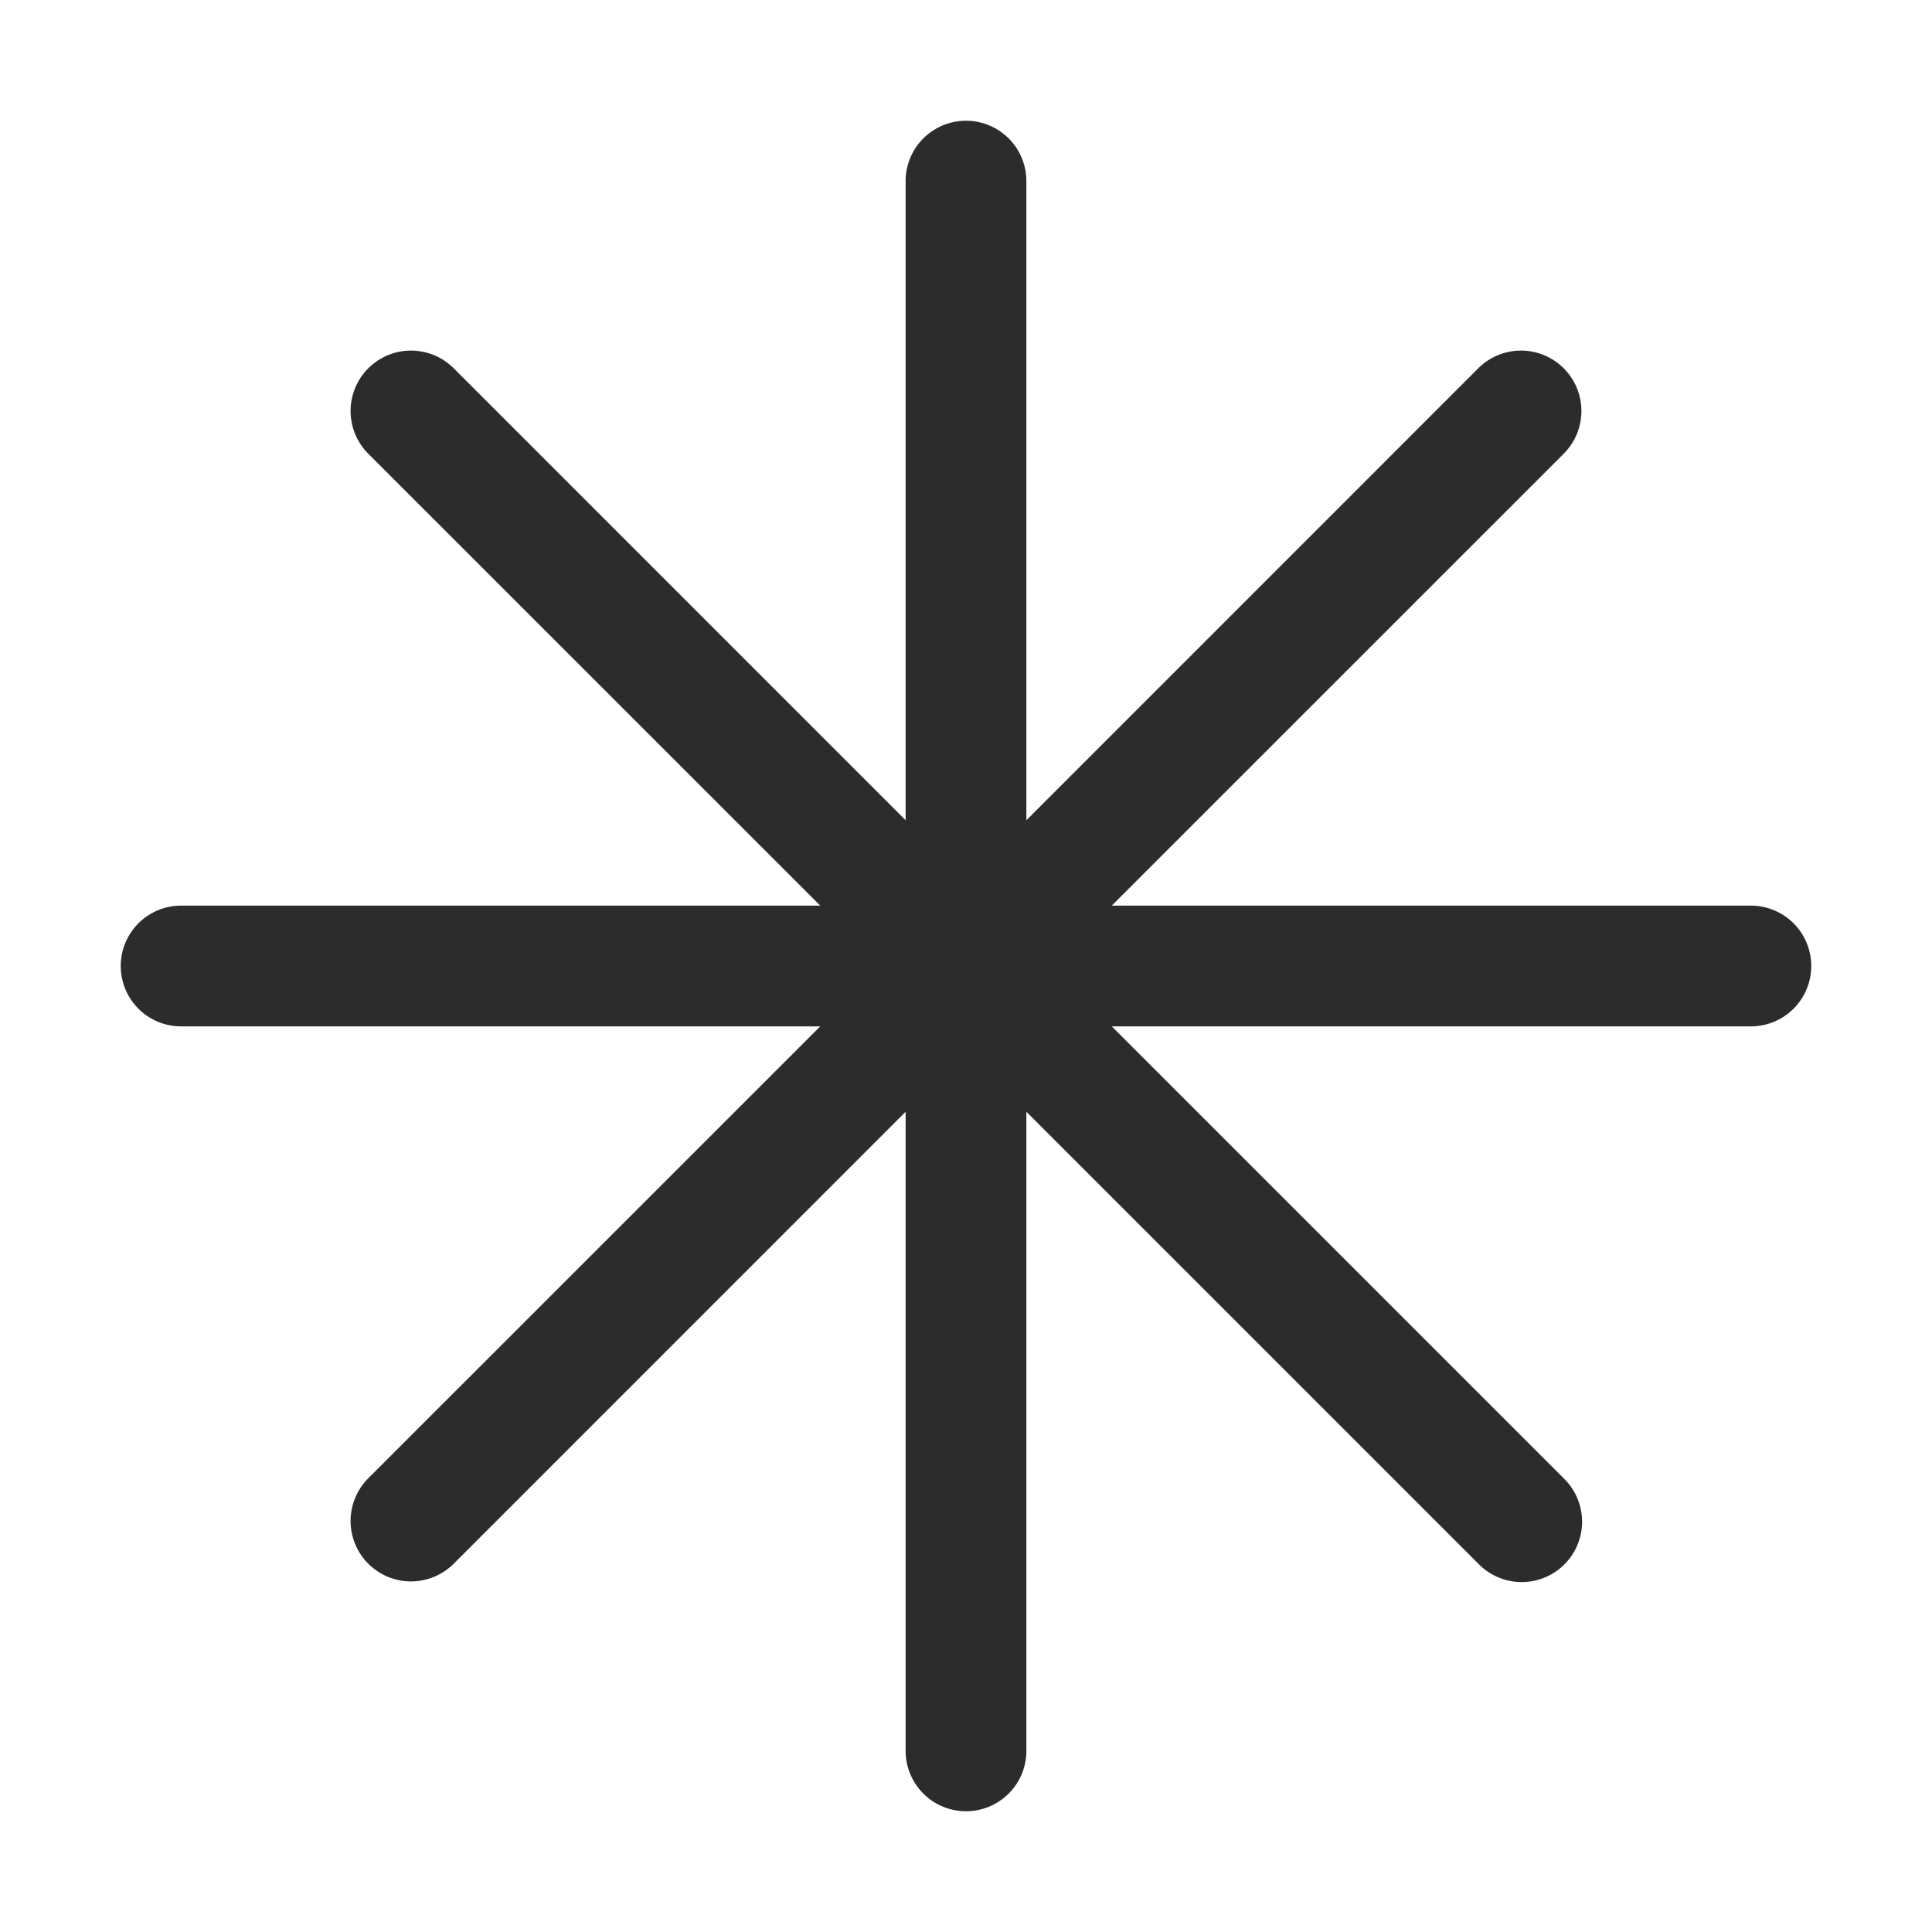
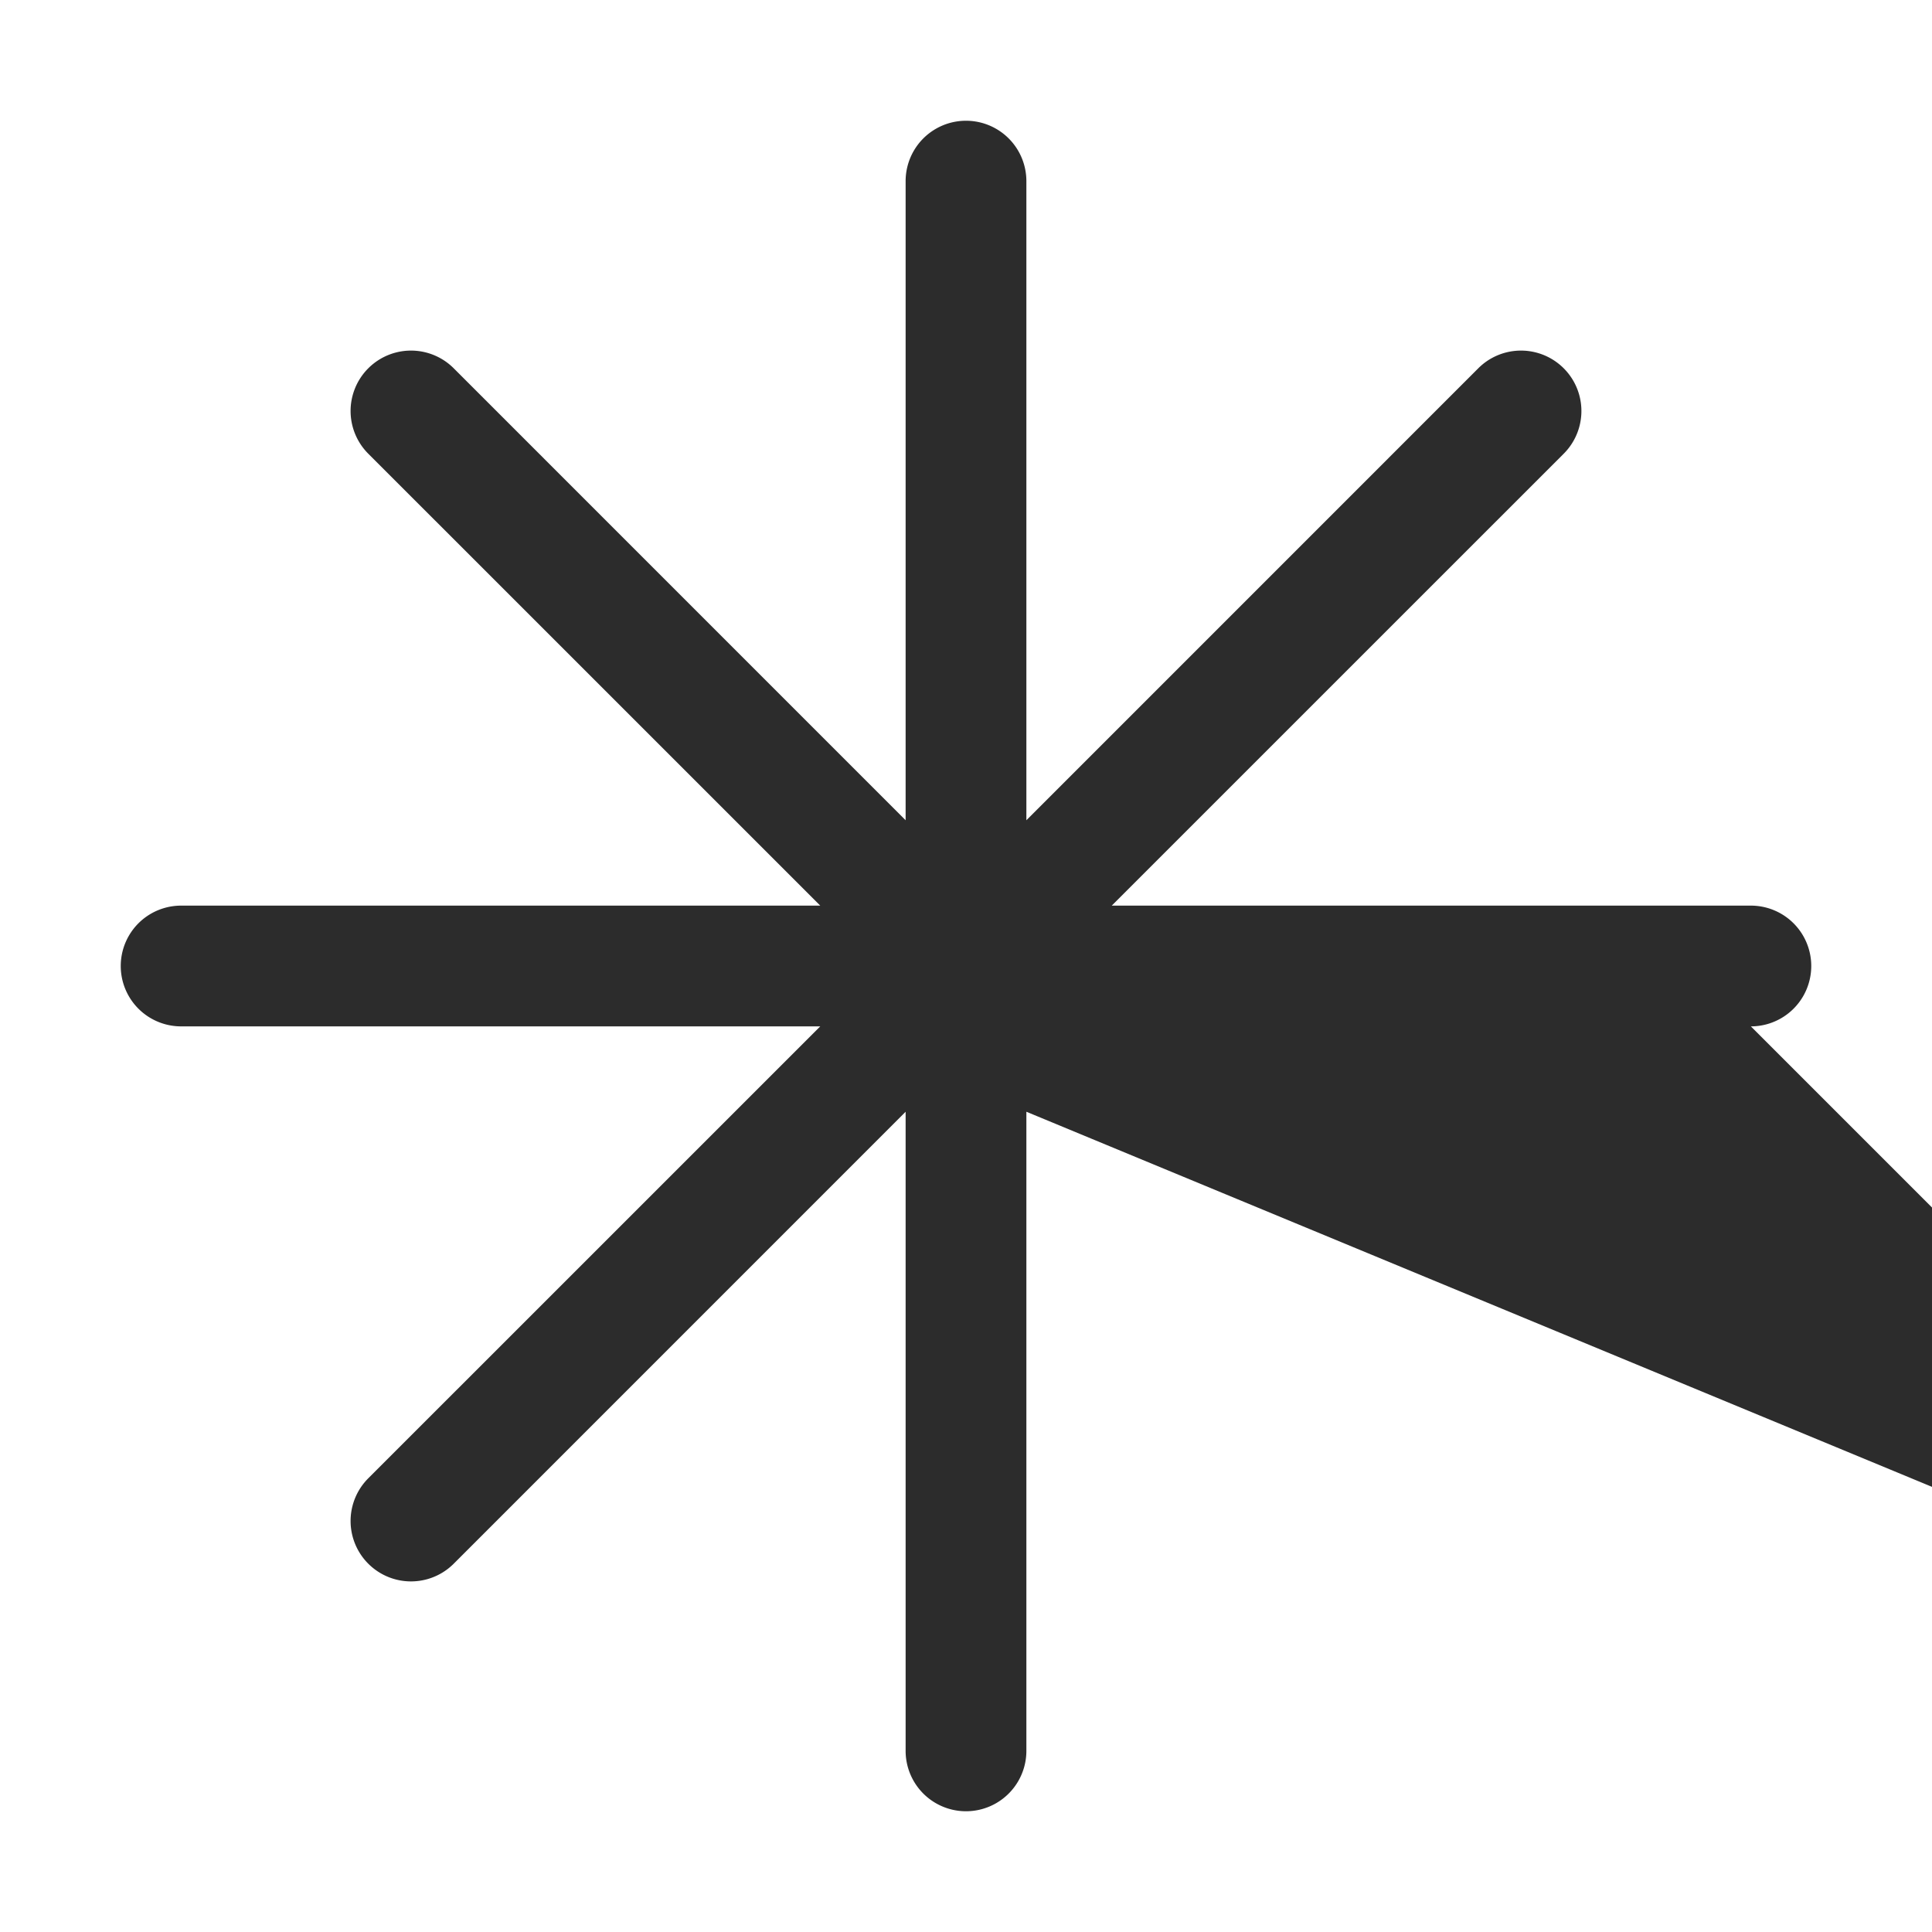
<svg xmlns="http://www.w3.org/2000/svg" t="1687776941207" class="icon" viewBox="0 0 1024 1024" version="1.1" p-id="11257" width="200" height="200">
-   <path d="M434.752 480L195.2 240.48A32 32 0 0 1 240.48 195.2L480 434.752V96a32 32 0 0 1 64 0v338.752L783.52 195.2A32 32 0 1 1 828.8 240.48L589.248 480H928a32 32 0 0 1 0 64H589.248l239.52 239.52a32 32 0 1 1-45.248 45.248L544 589.248V928a32 32 0 0 1-64 0V589.248L240.48 828.8A32 32 0 0 1 195.2 783.52L434.752 544H96a32 32 0 0 1 0-64h338.752z" fill="#2c2c2c" p-id="11258" />
+   <path d="M434.752 480L195.2 240.48A32 32 0 0 1 240.48 195.2L480 434.752V96a32 32 0 0 1 64 0v338.752L783.52 195.2A32 32 0 1 1 828.8 240.48L589.248 480H928a32 32 0 0 1 0 64l239.52 239.52a32 32 0 1 1-45.248 45.248L544 589.248V928a32 32 0 0 1-64 0V589.248L240.48 828.8A32 32 0 0 1 195.2 783.52L434.752 544H96a32 32 0 0 1 0-64h338.752z" fill="#2c2c2c" p-id="11258" />
</svg>